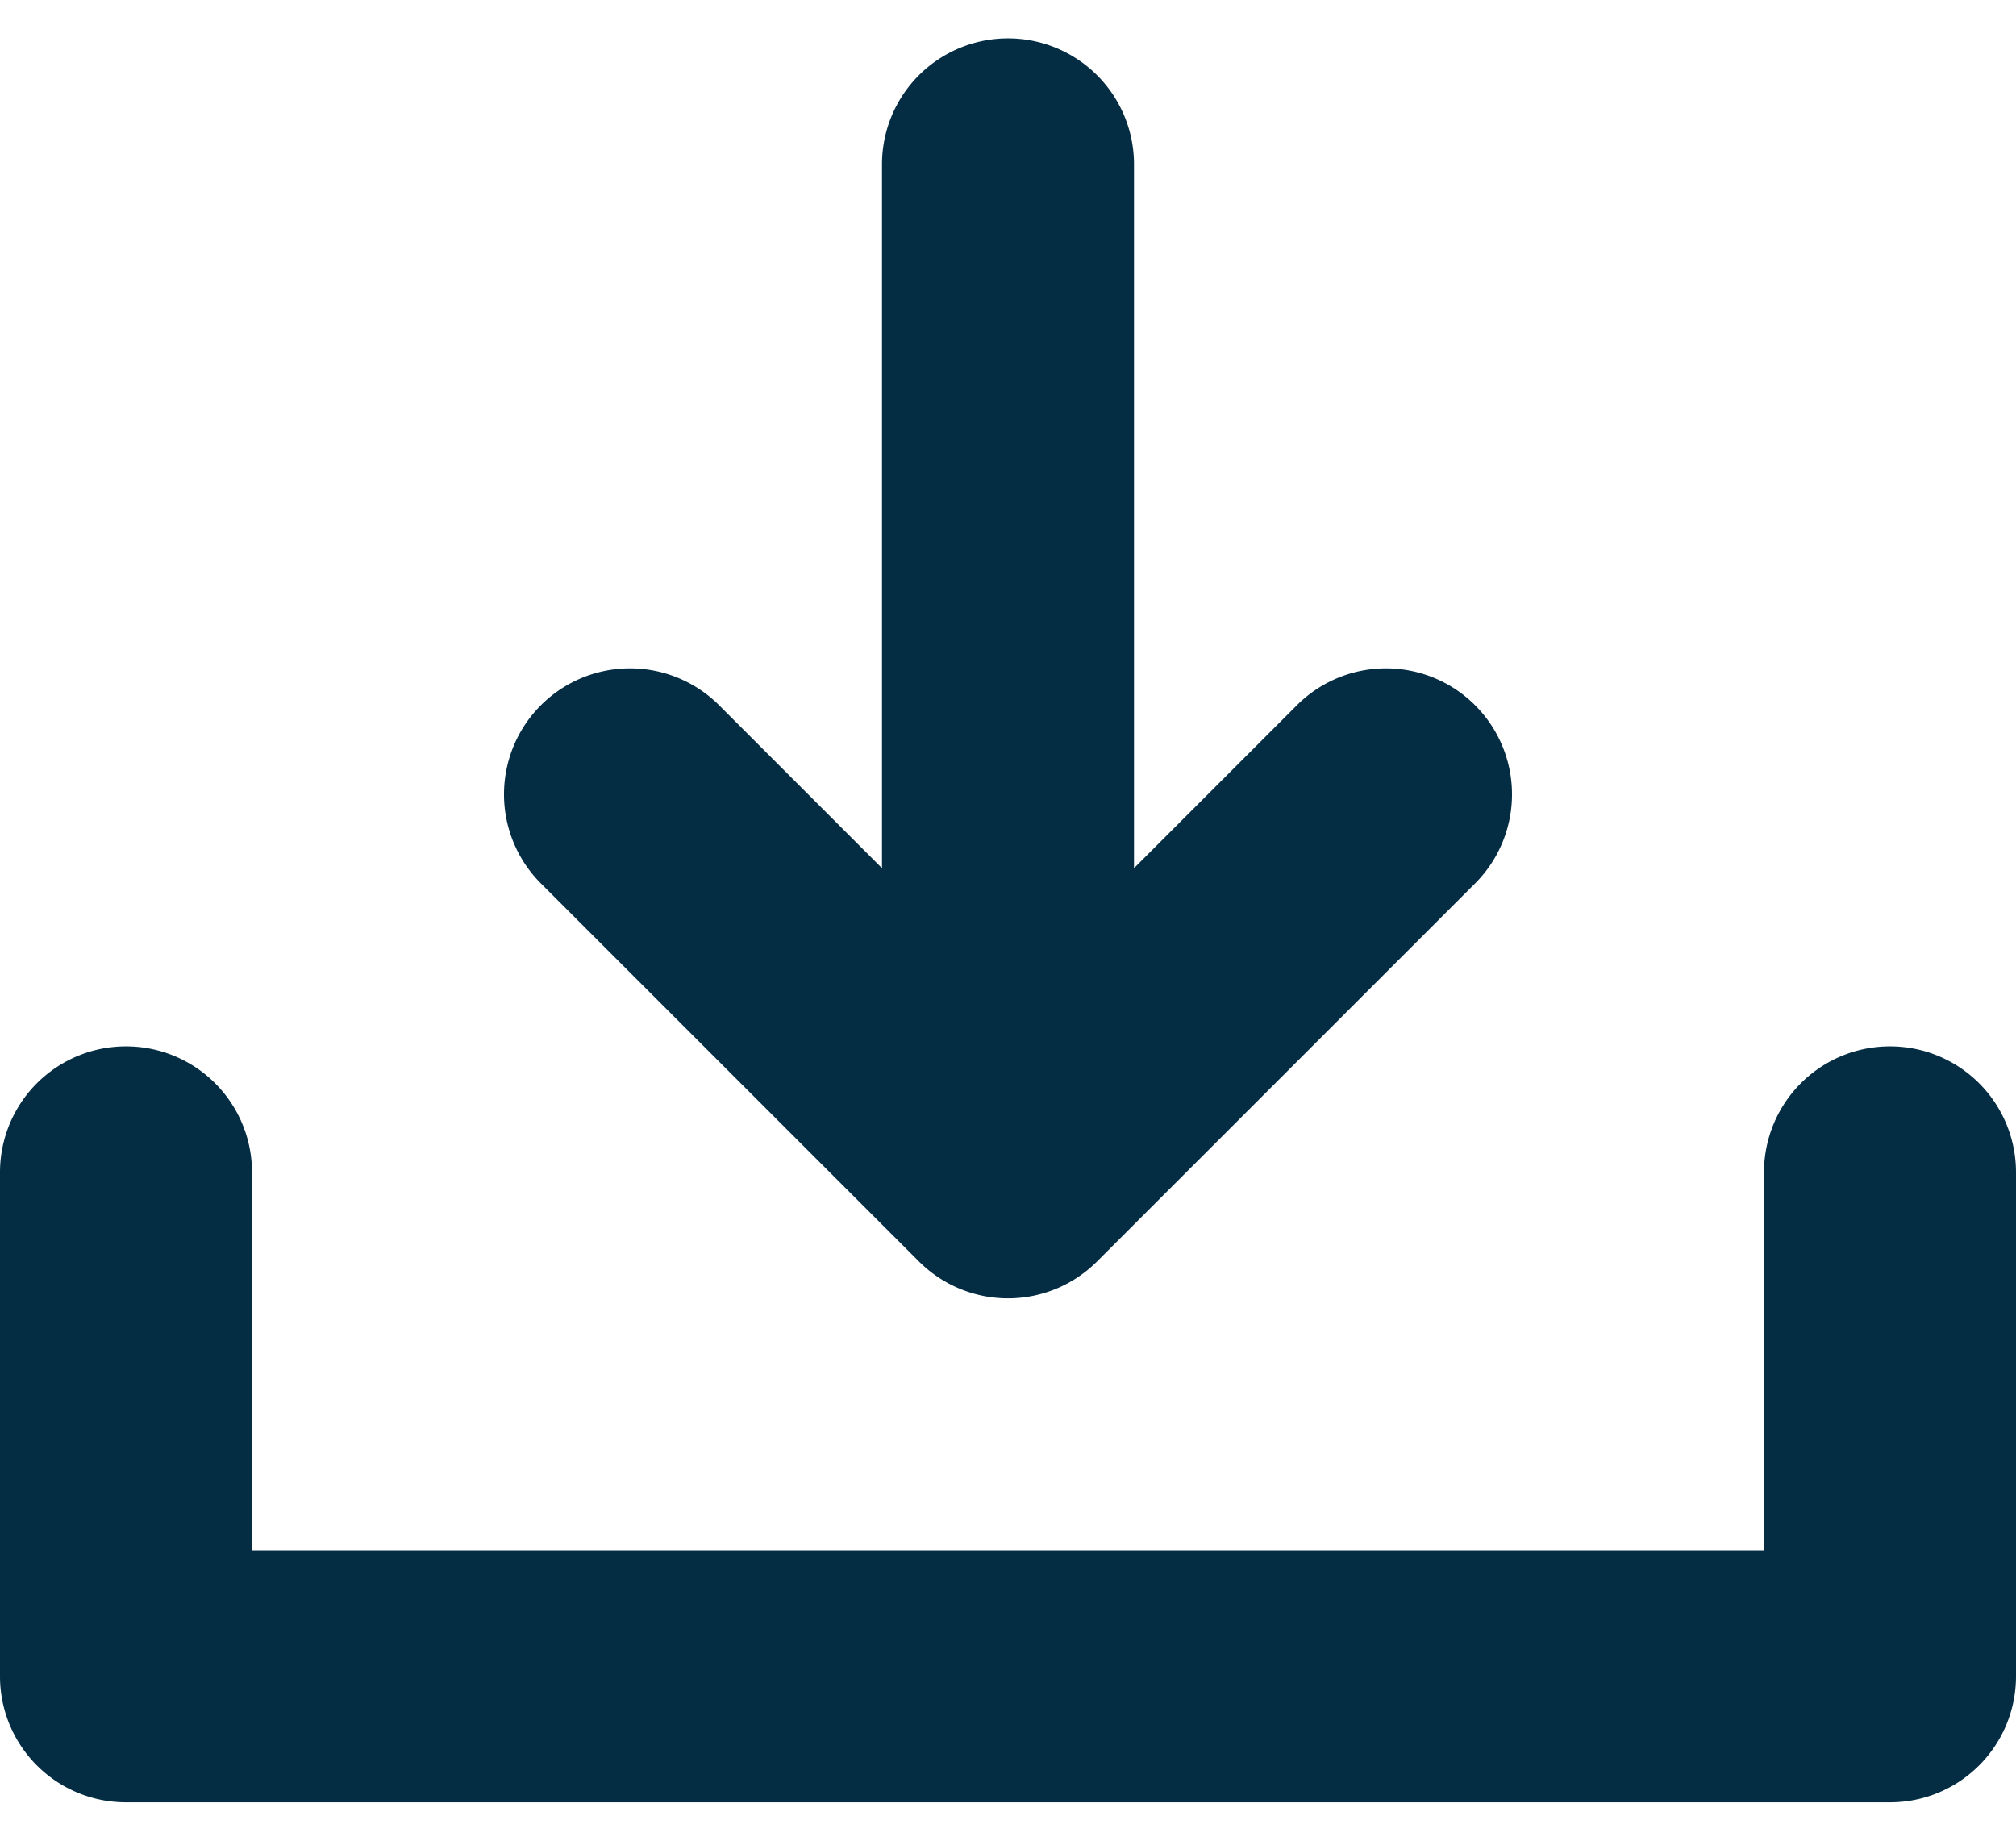
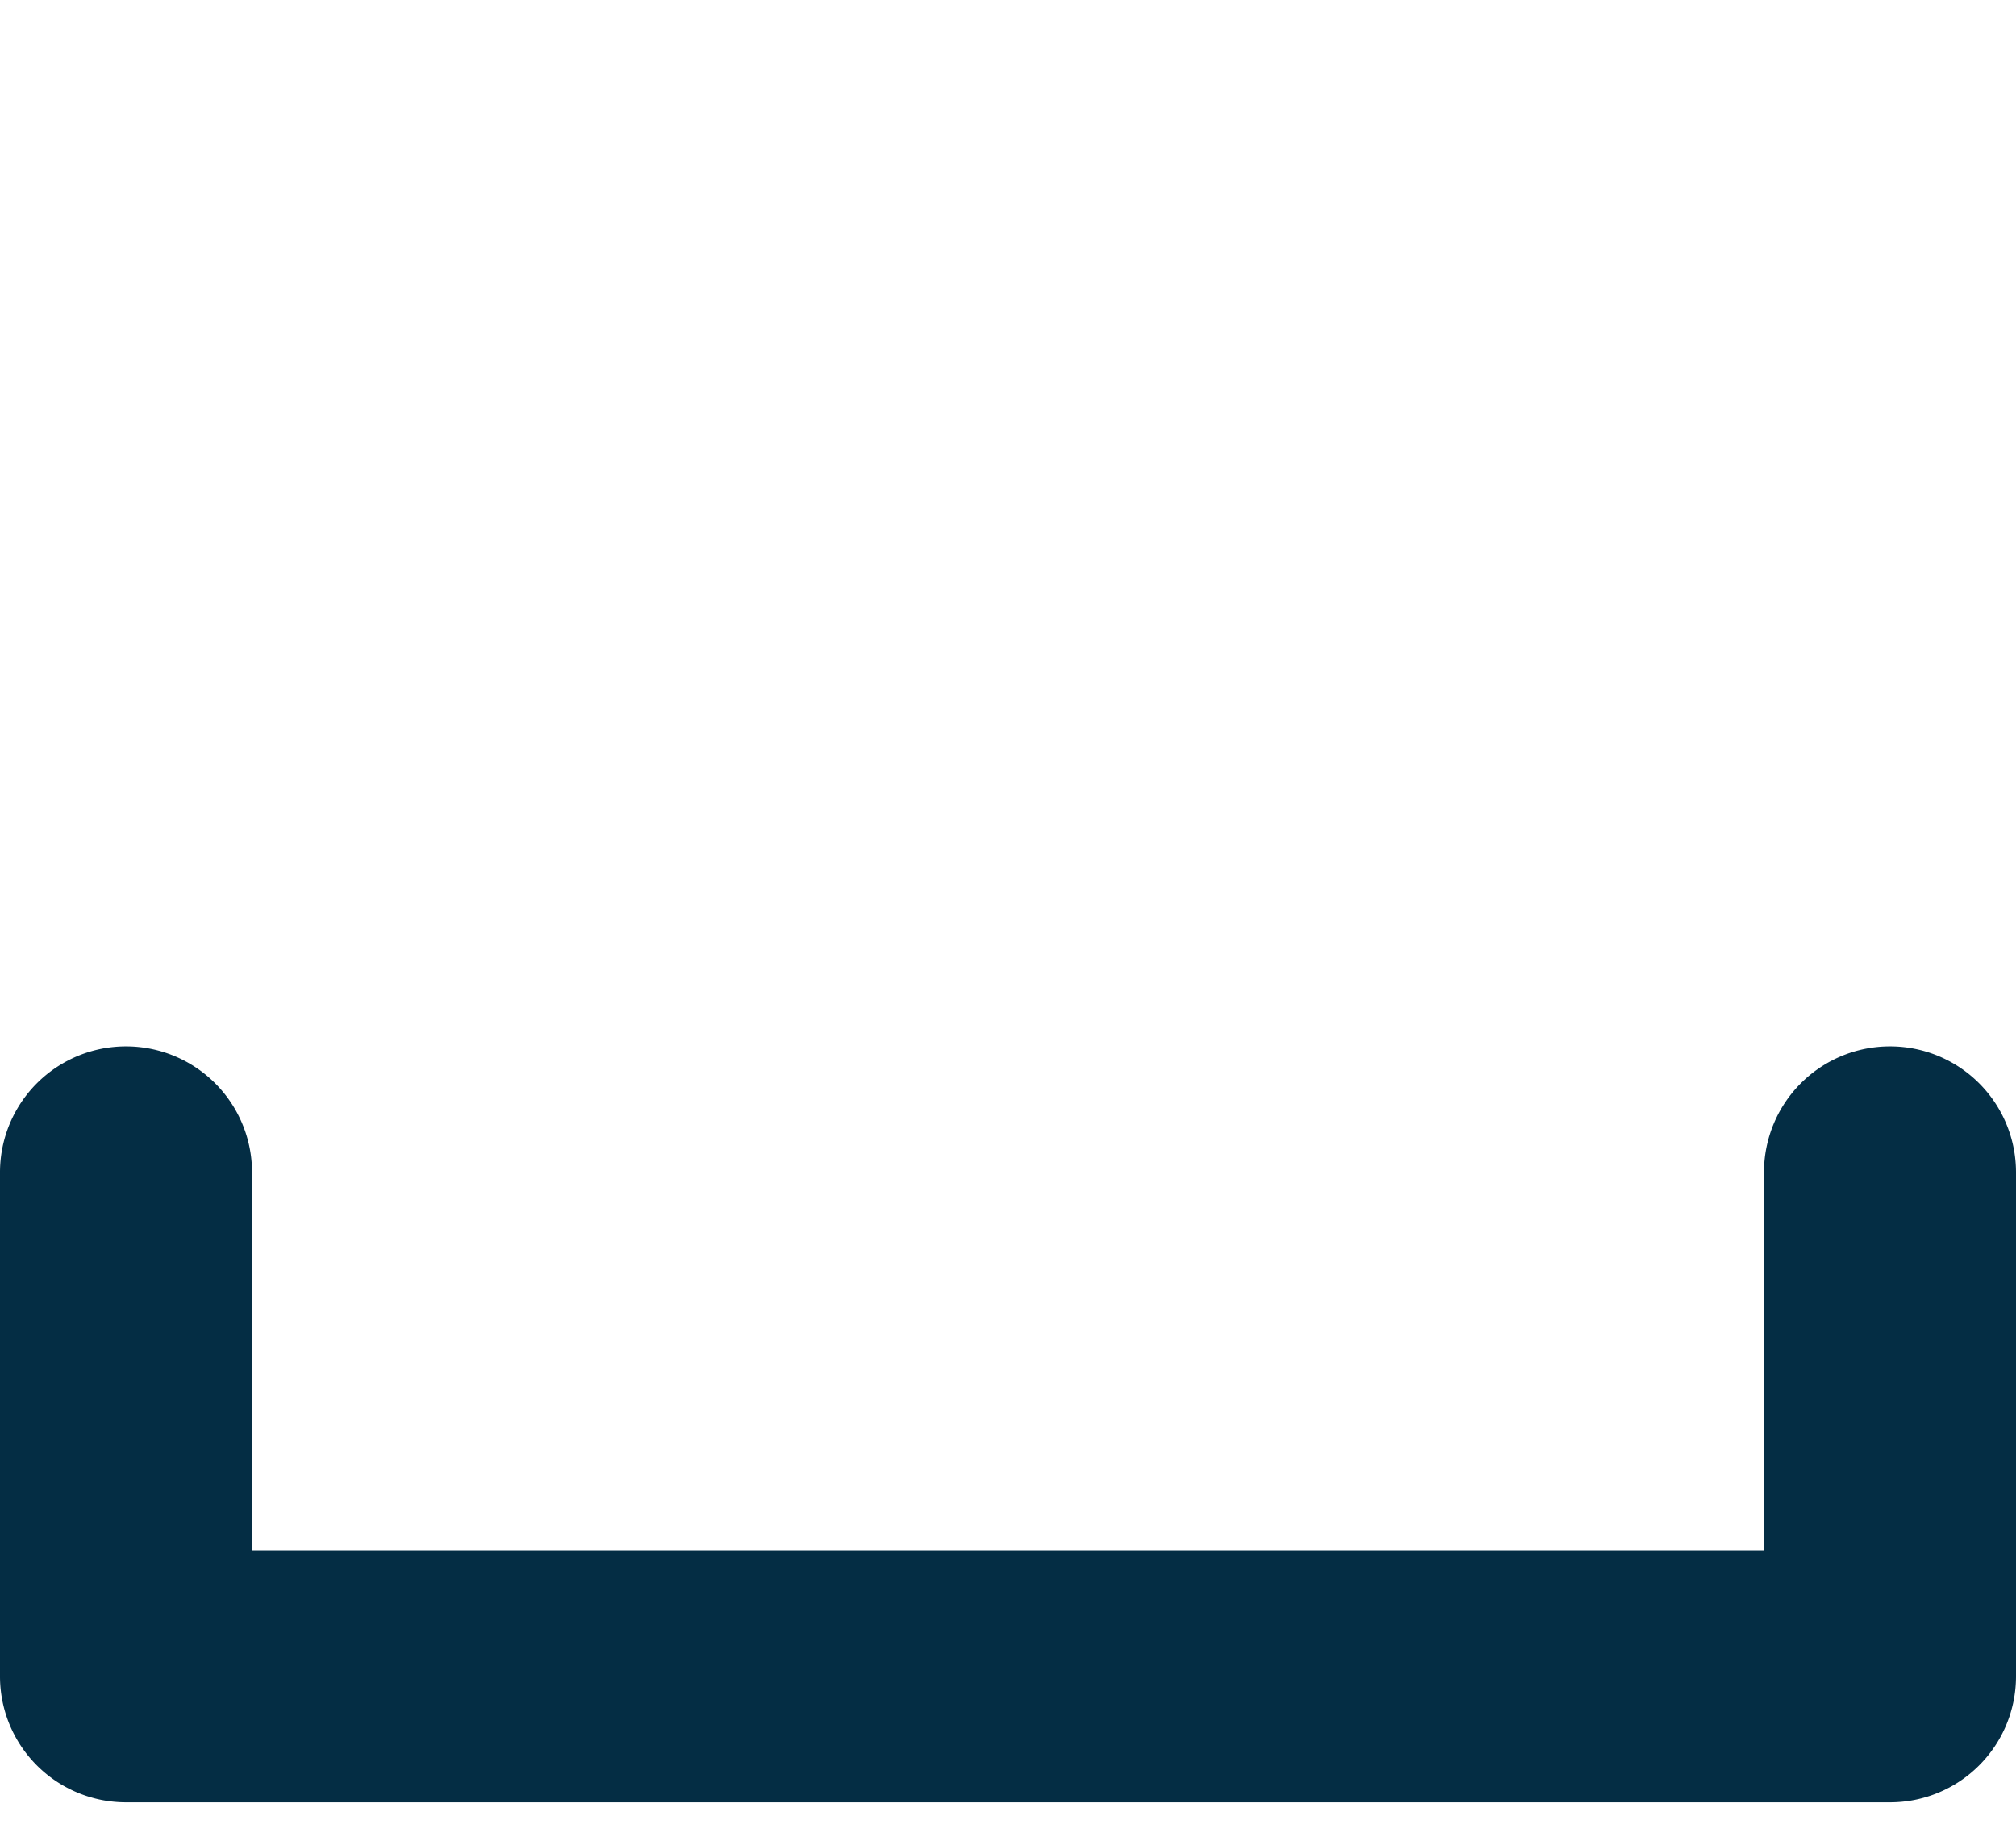
<svg xmlns="http://www.w3.org/2000/svg" width="46" height="42" fill="none">
  <path d="M43.125 23.875a2.874 2.874 0 00-2.875 2.875v8.625H5.75V26.75a2.875 2.875 0 10-5.75 0v11.5a2.874 2.874 0 002.875 2.875h40.25A2.874 2.874 0 0046 38.25v-11.5a2.874 2.874 0 00-2.875-2.875z" fill="#042D44" />
-   <path d="M20.967 28.783a2.874 2.874 0 004.066 0l8.625-8.625a2.875 2.875 0 00-4.066-4.066l-3.717 3.718V3.75a2.875 2.875 0 10-5.75 0v16.06l-3.717-3.718a2.875 2.875 0 00-4.066 4.066l8.625 8.625z" fill="#042D44" />
</svg>